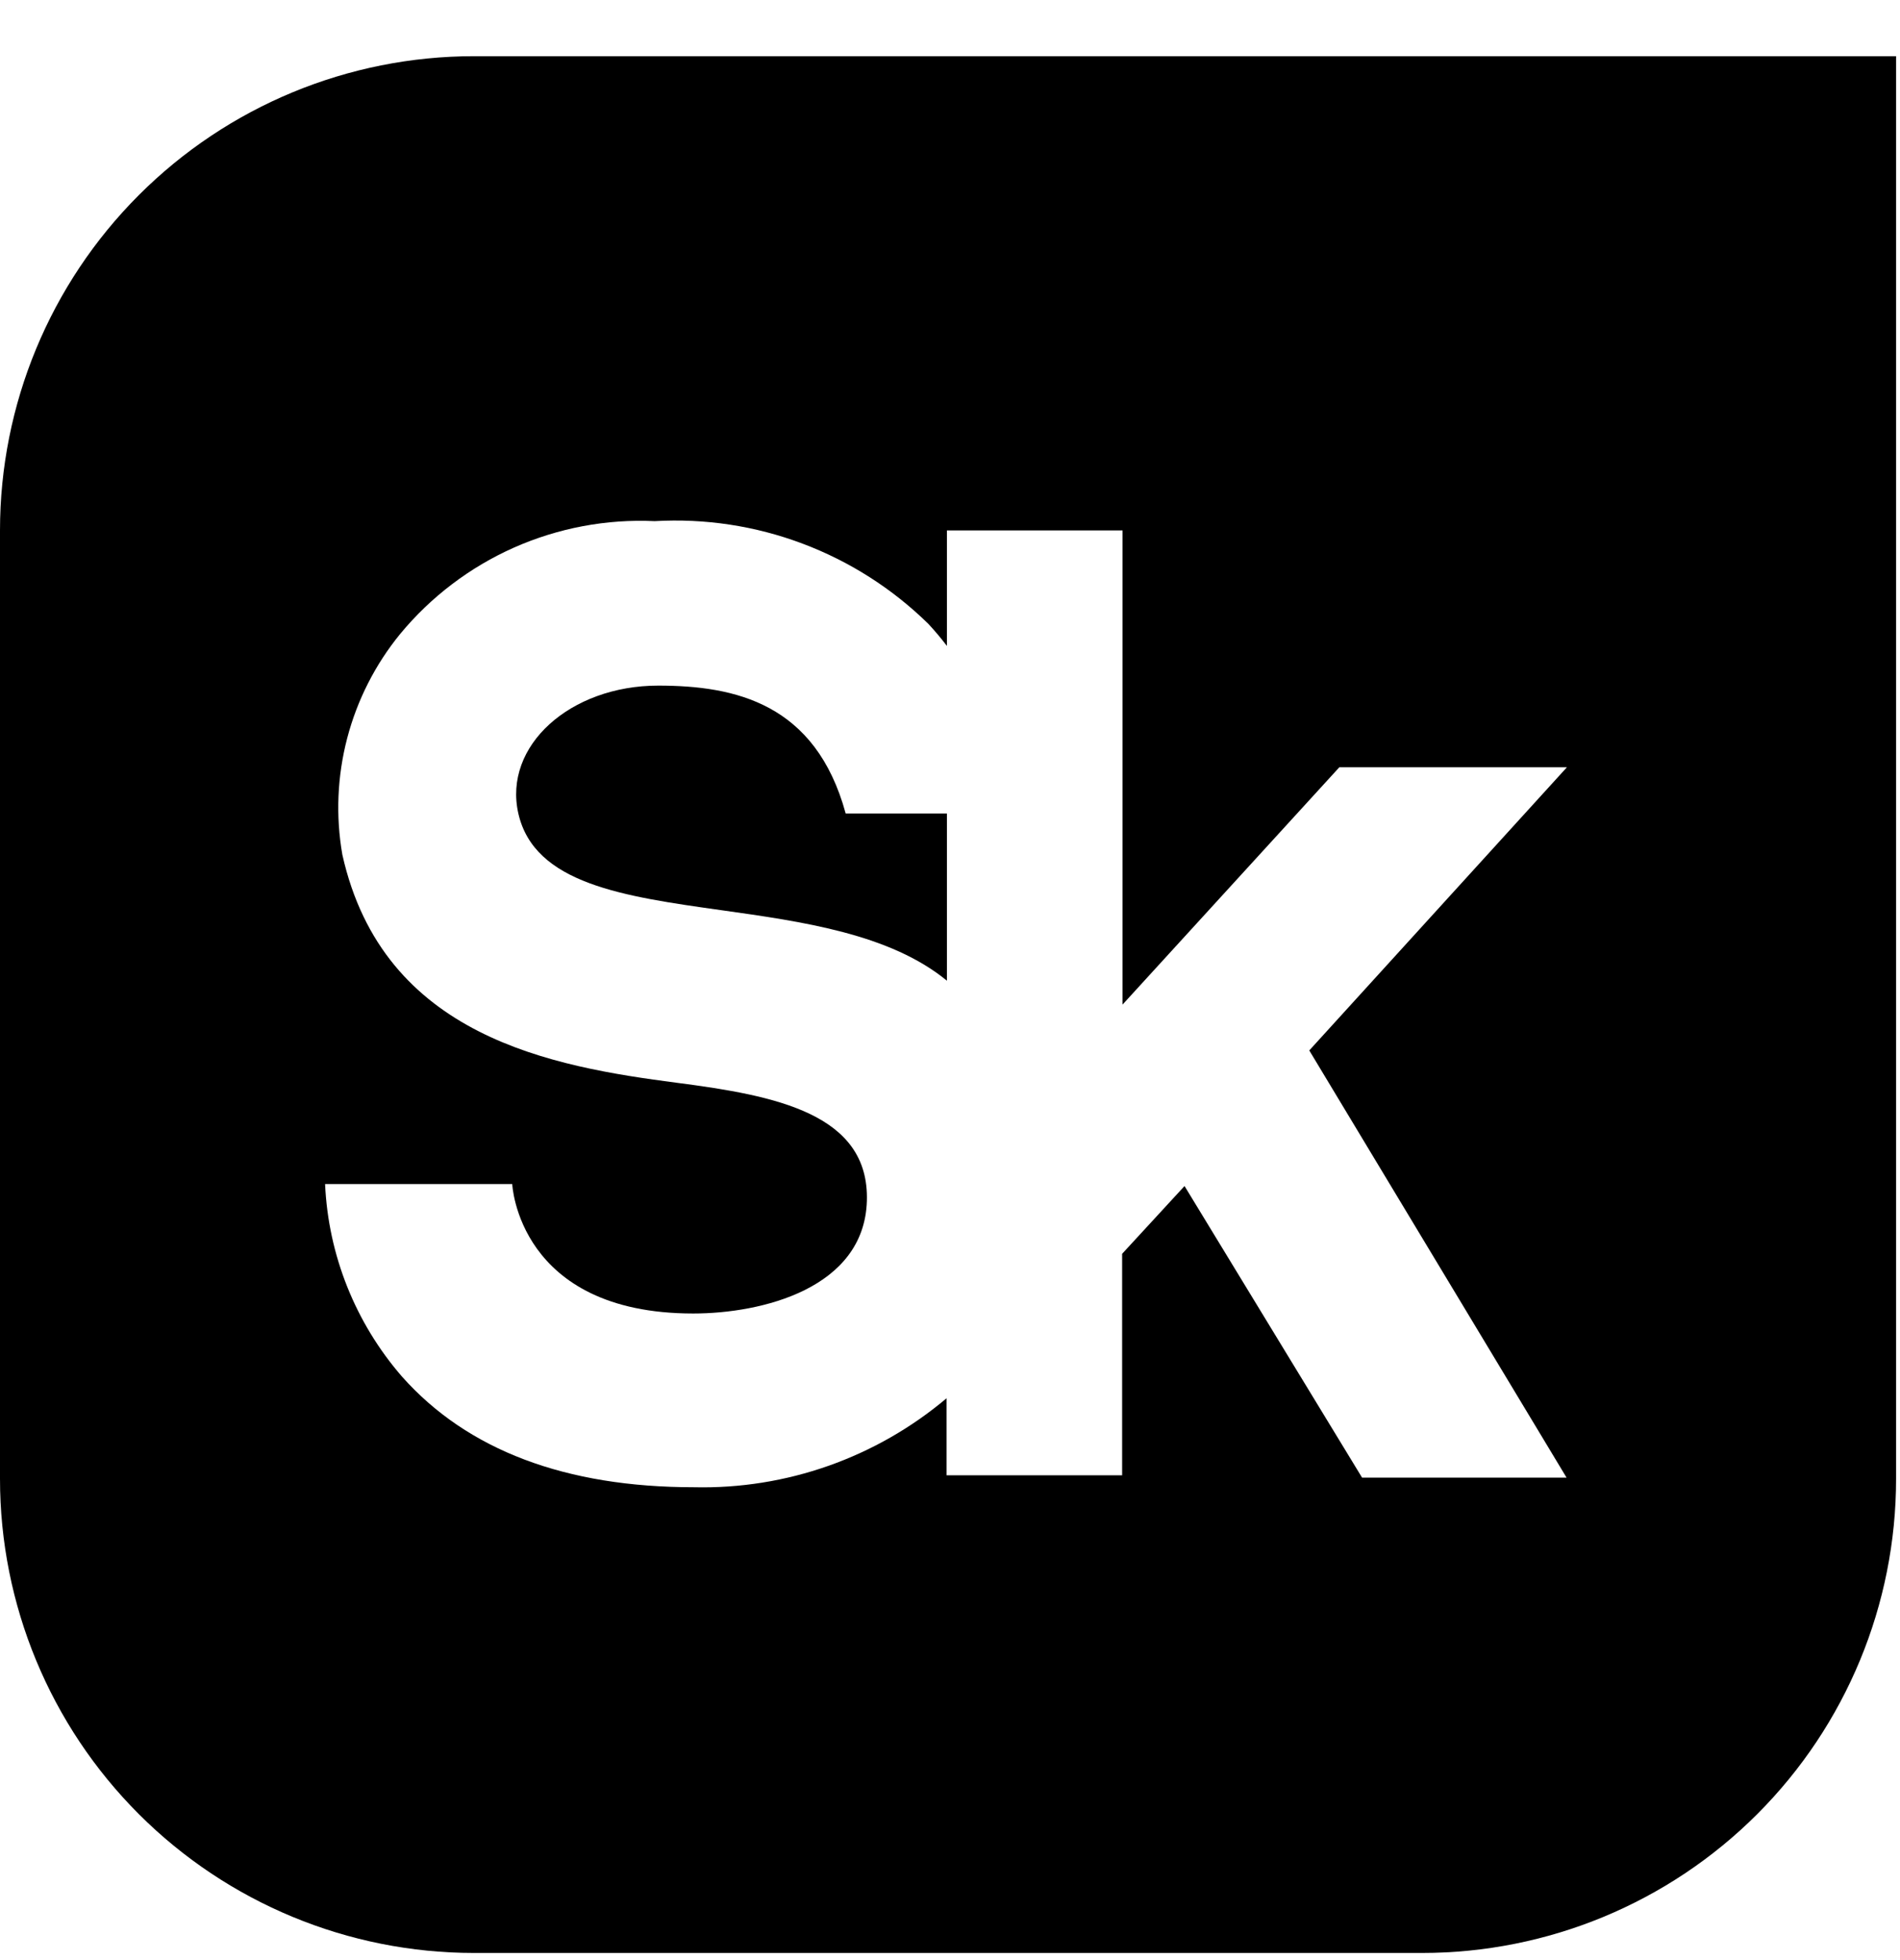
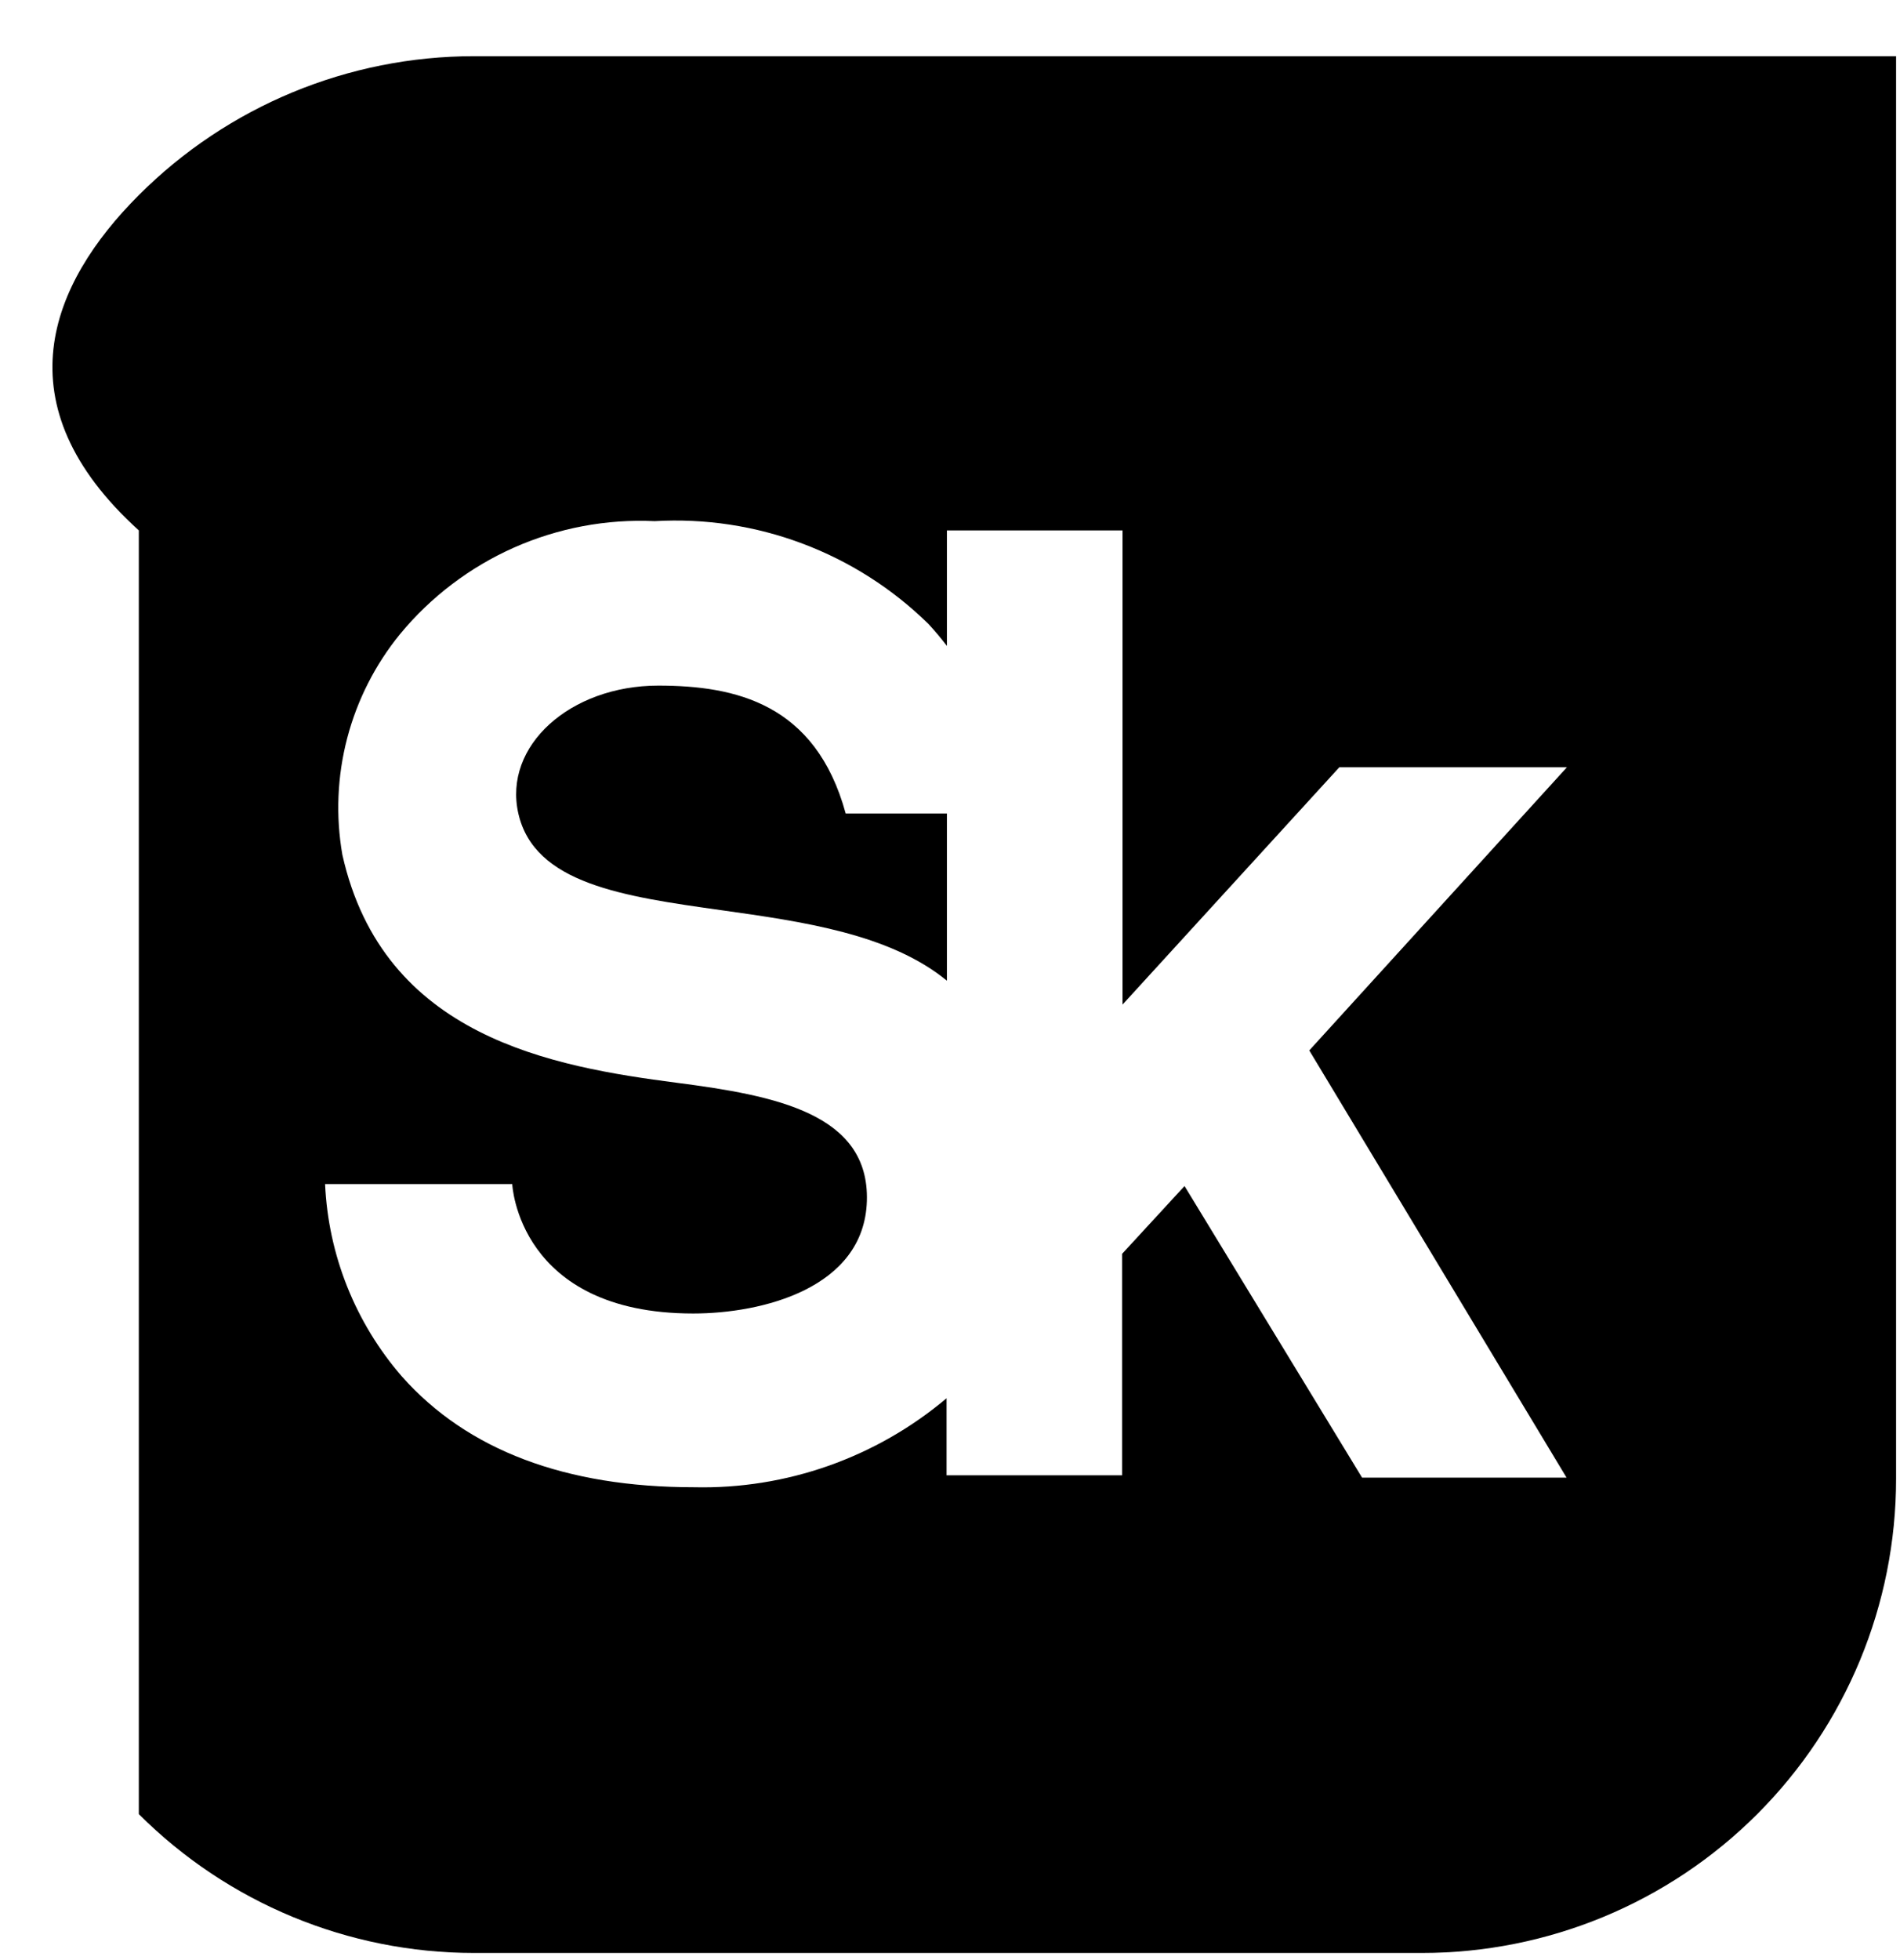
<svg xmlns="http://www.w3.org/2000/svg" width="32" height="33" viewBox="0 0 32 33" fill="none">
-   <path fill-rule="evenodd" clip-rule="evenodd" d="M2.338 3.285C3.836 1.787 5.866 0.946 7.984 0.946H31.934V24.897C31.934 27.014 31.093 29.045 29.596 30.542C28.099 32.039 26.068 32.88 23.951 32.88H7.984C5.866 32.88 3.836 32.039 2.338 30.542C0.841 29.045 0 27.014 0 24.897V8.93C0 6.812 0.841 4.782 2.338 3.285ZM22.557 12.918H26.39L22.051 17.685L26.384 24.877H22.94L19.95 19.968L18.899 21.109V24.838H15.942V23.541C14.754 24.542 13.241 25.075 11.688 25.039C9.528 25.039 7.874 24.417 6.772 23.178C5.986 22.274 5.529 21.131 5.475 19.935H8.627C8.627 19.935 8.724 22.114 11.675 22.114C12.829 22.114 14.554 21.693 14.6 20.221C14.645 18.748 13.056 18.444 11.402 18.23C9.307 17.957 6.454 17.464 5.766 14.39C5.652 13.737 5.68 13.068 5.848 12.426C6.016 11.785 6.32 11.187 6.739 10.674C7.257 10.047 7.915 9.548 8.659 9.218C9.403 8.889 10.213 8.736 11.026 8.774C11.873 8.725 12.721 8.853 13.515 9.152C14.309 9.45 15.032 9.911 15.637 10.505C15.75 10.627 15.853 10.75 15.948 10.875V8.93H18.906V16.913L22.557 12.918ZM11.085 11.543C9.606 11.543 8.471 12.555 8.73 13.696C9 14.881 10.499 15.092 12.149 15.324C13.517 15.516 14.988 15.723 15.948 16.511V13.696H14.243C13.737 11.841 12.382 11.543 11.085 11.543Z" fill="black" />
+   <path fill-rule="evenodd" clip-rule="evenodd" d="M2.338 3.285C3.836 1.787 5.866 0.946 7.984 0.946H31.934V24.897C31.934 27.014 31.093 29.045 29.596 30.542C28.099 32.039 26.068 32.88 23.951 32.88H7.984C5.866 32.88 3.836 32.039 2.338 30.542V8.93C0 6.812 0.841 4.782 2.338 3.285ZM22.557 12.918H26.39L22.051 17.685L26.384 24.877H22.94L19.95 19.968L18.899 21.109V24.838H15.942V23.541C14.754 24.542 13.241 25.075 11.688 25.039C9.528 25.039 7.874 24.417 6.772 23.178C5.986 22.274 5.529 21.131 5.475 19.935H8.627C8.627 19.935 8.724 22.114 11.675 22.114C12.829 22.114 14.554 21.693 14.6 20.221C14.645 18.748 13.056 18.444 11.402 18.23C9.307 17.957 6.454 17.464 5.766 14.39C5.652 13.737 5.68 13.068 5.848 12.426C6.016 11.785 6.32 11.187 6.739 10.674C7.257 10.047 7.915 9.548 8.659 9.218C9.403 8.889 10.213 8.736 11.026 8.774C11.873 8.725 12.721 8.853 13.515 9.152C14.309 9.45 15.032 9.911 15.637 10.505C15.75 10.627 15.853 10.75 15.948 10.875V8.93H18.906V16.913L22.557 12.918ZM11.085 11.543C9.606 11.543 8.471 12.555 8.73 13.696C9 14.881 10.499 15.092 12.149 15.324C13.517 15.516 14.988 15.723 15.948 16.511V13.696H14.243C13.737 11.841 12.382 11.543 11.085 11.543Z" fill="black" />
</svg>